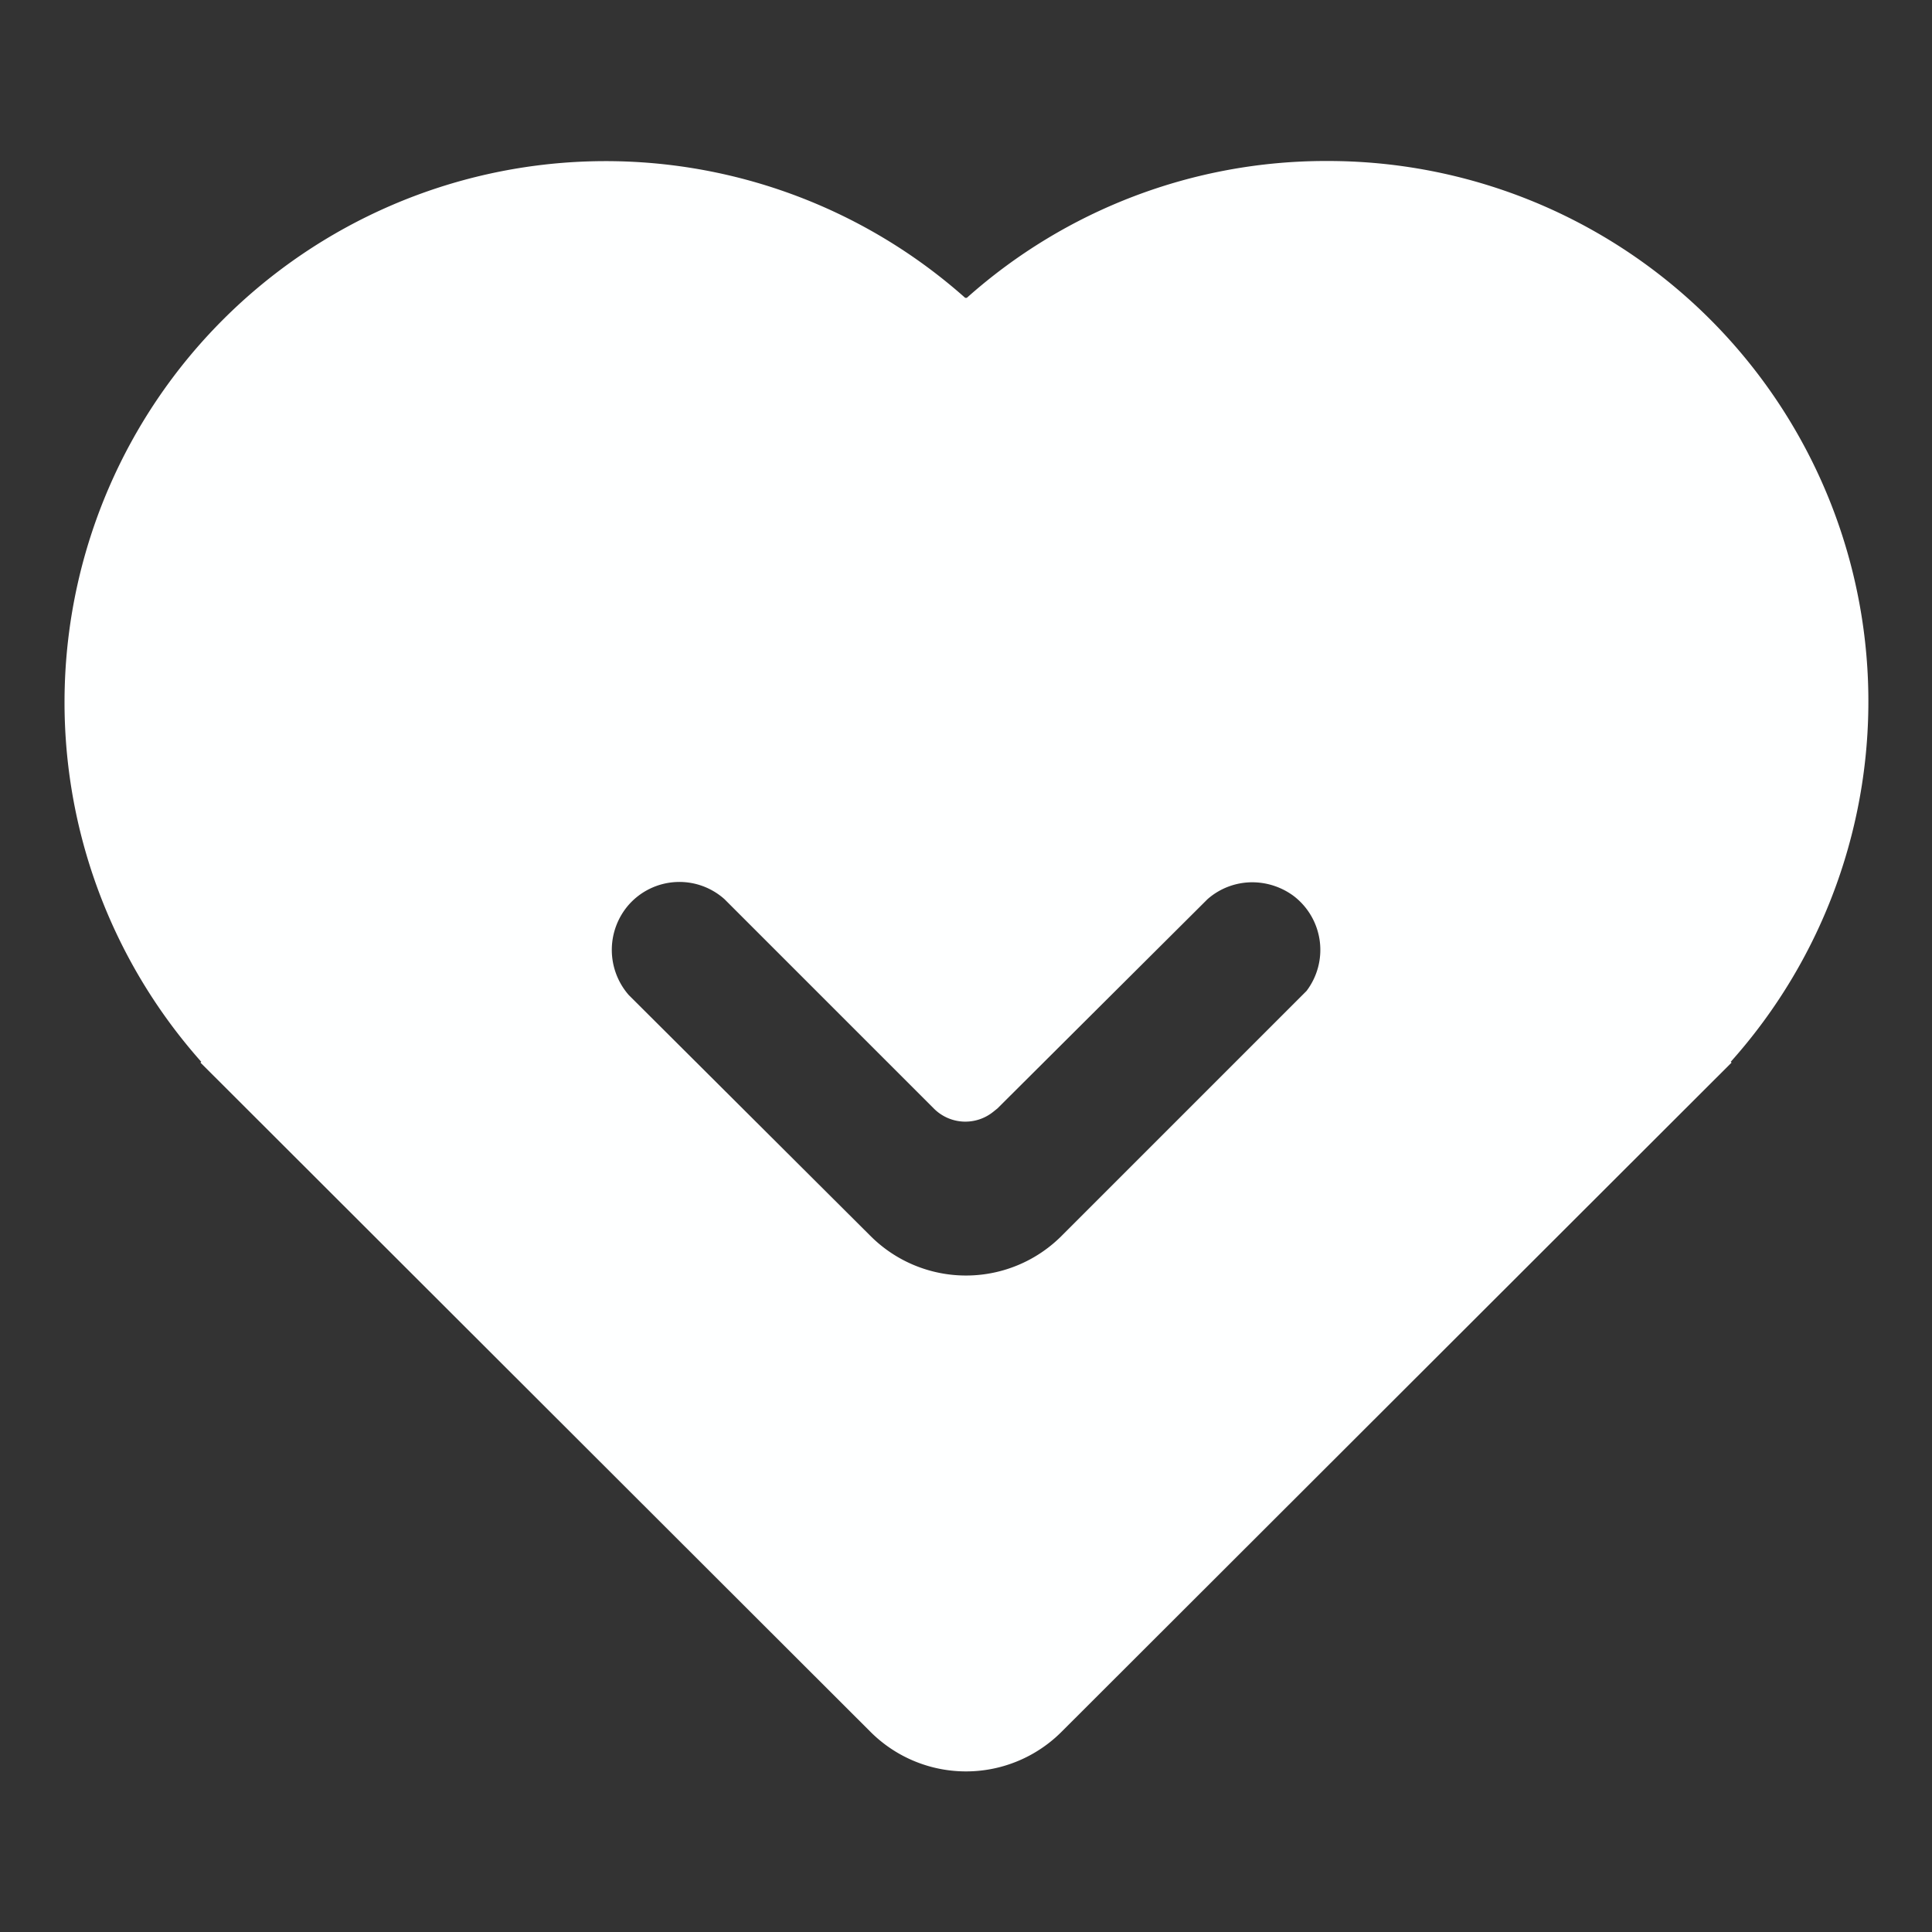
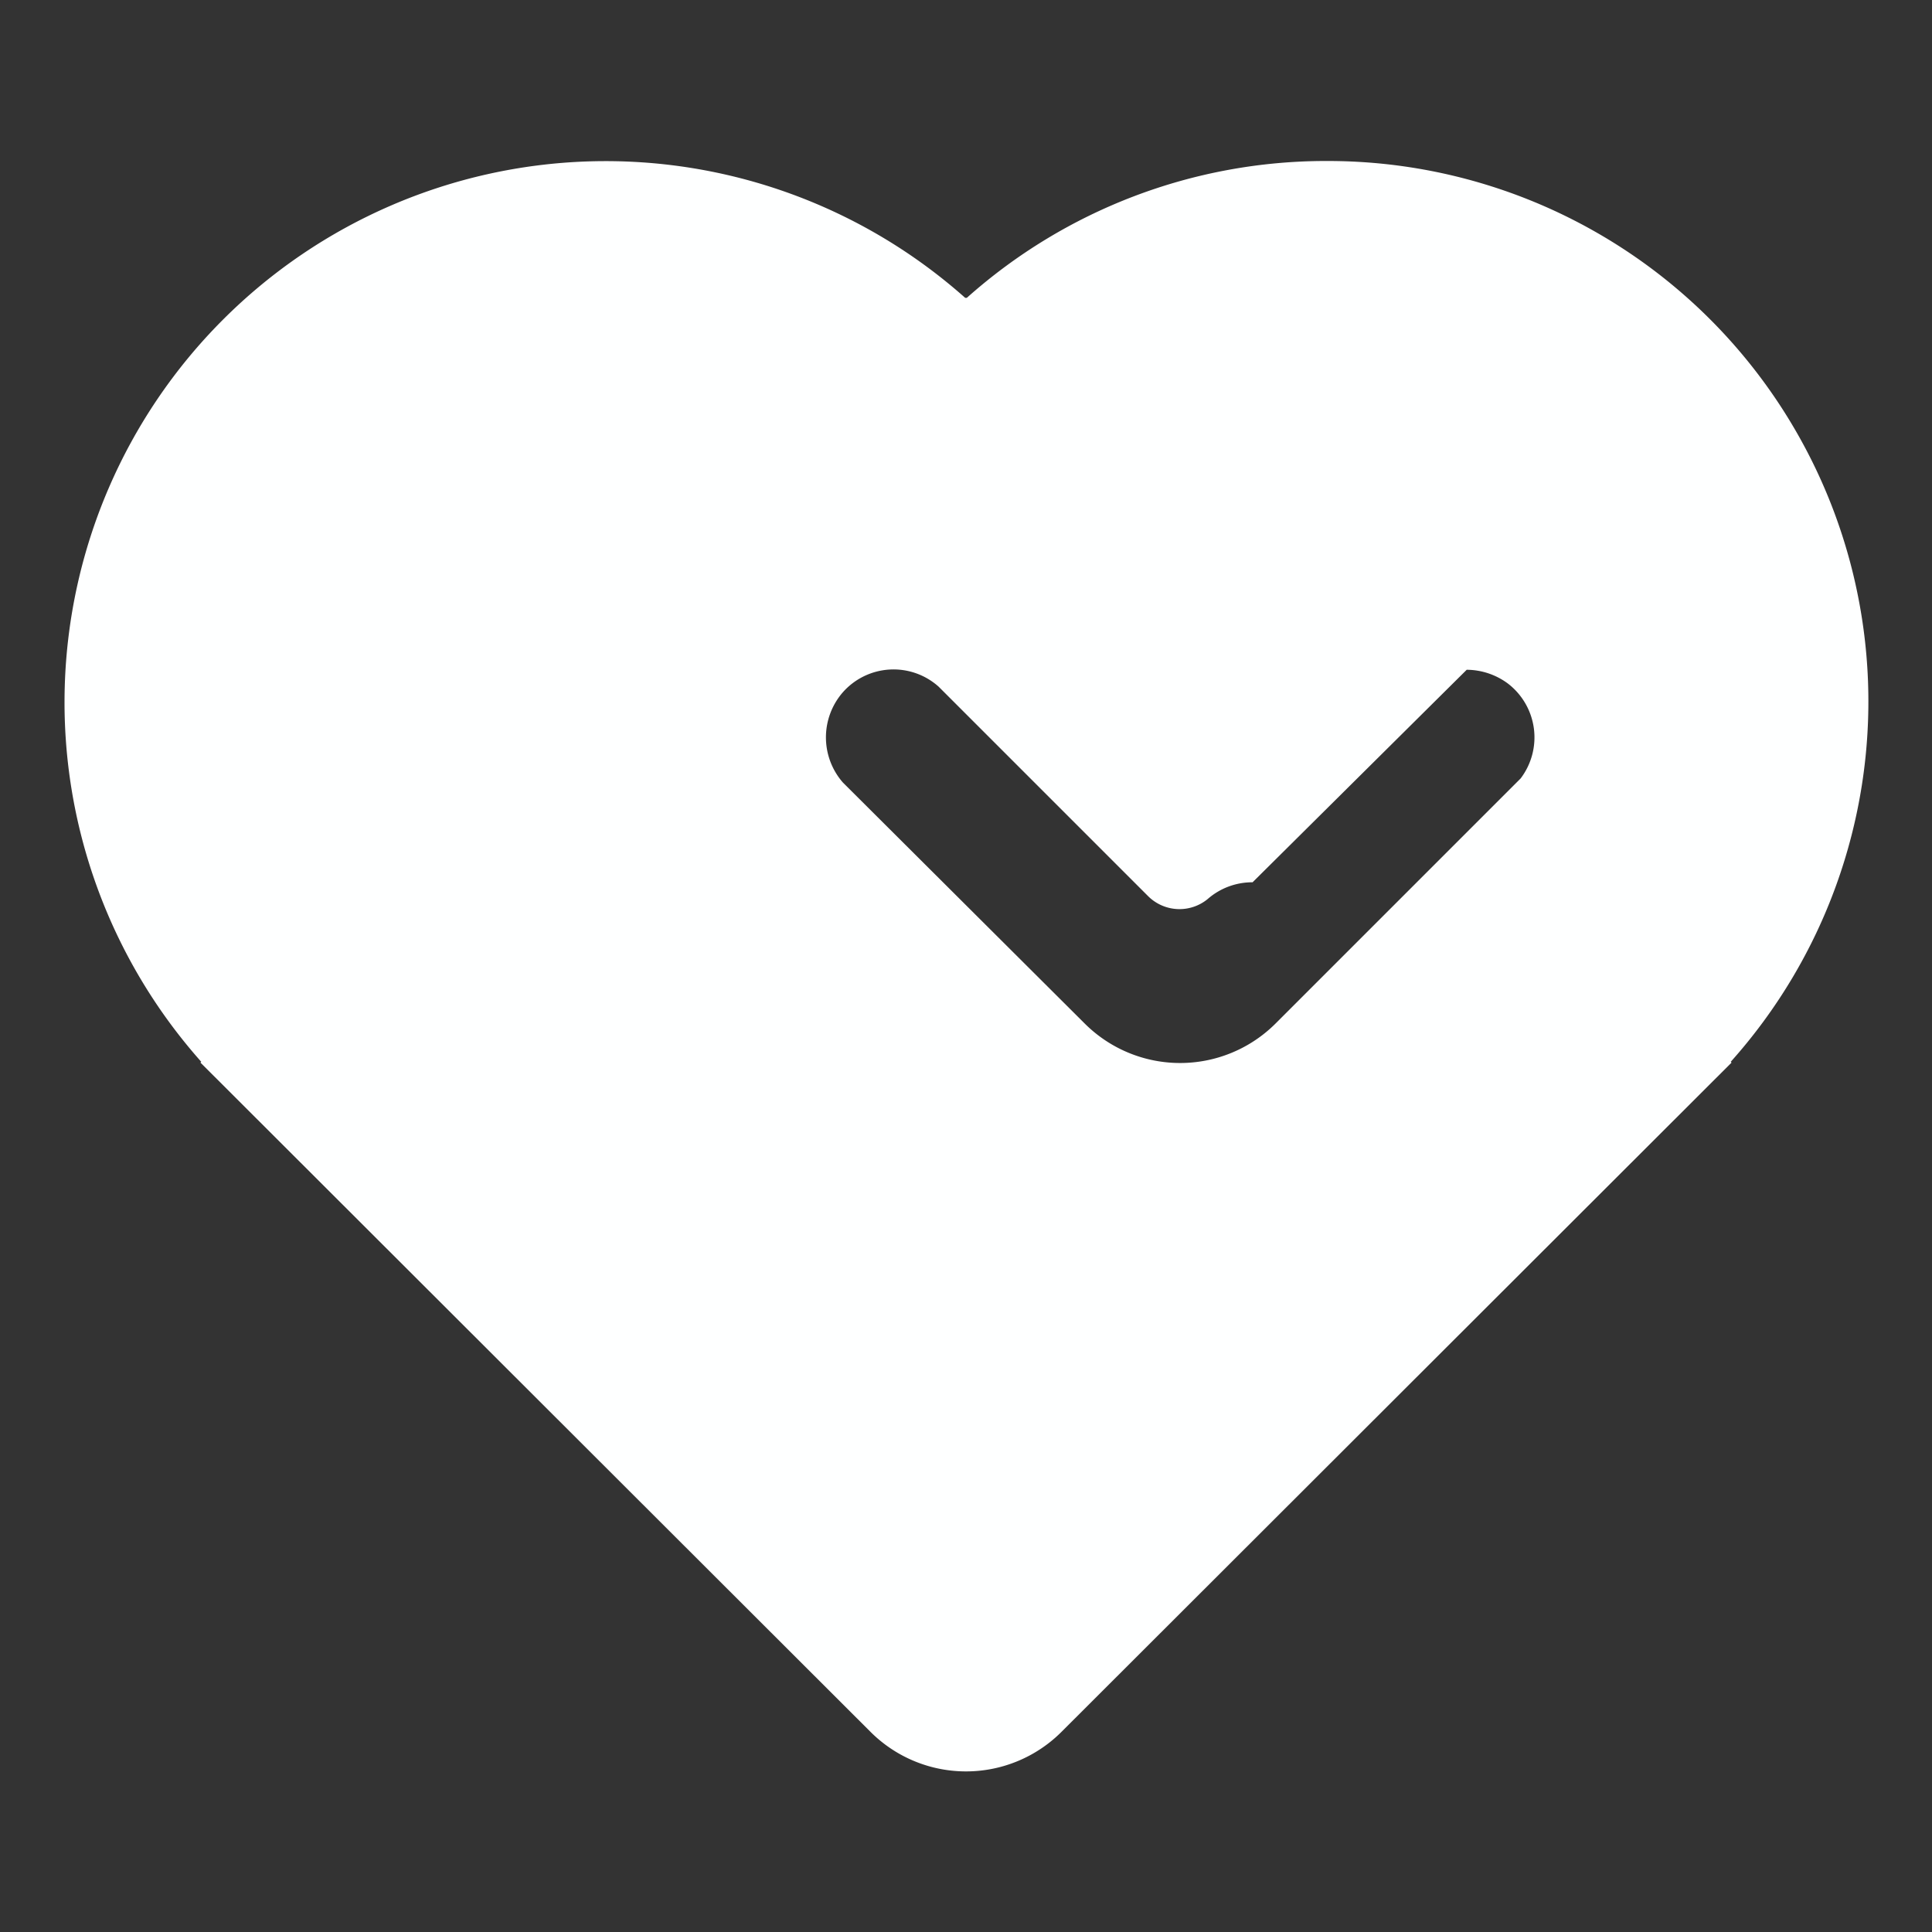
<svg xmlns="http://www.w3.org/2000/svg" width="24" height="24" viewBox="0 0 24 24">
  <rect x="0" y="0" width="24" height="24" fill="#333333" stroke="none" />
  <defs>
    <style>
      .cls-1 {
        fill: #feffff;
        fill-rule: evenodd;
      }
    </style>
  </defs>
-   <path id="形状_26" data-name="形状 26" class="cls-1" d="M1511.48,2385.5a6.714,6.714,0,0,1,5.02,11.19l0.01,0.01-8.32,8.31a1.678,1.678,0,0,1-2.38,0l-8.32-8.31,0.01-.01a6.722,6.722,0,0,1,9.49-9.49h0.02A6.7,6.7,0,0,1,1511.48,2385.5Zm-0.92,8.96a0.842,0.842,0,0,0-.56.21l-2.61,2.6-0.05.04a0.552,0.552,0,0,1-.74-0.04l-2.6-2.6a0.84,0.84,0,0,0-1.19.07,0.852,0.852,0,0,0,0,1.12l3,2.99a1.678,1.678,0,0,0,2.38,0l2.93-2.93,0.06-.06,0.05-.05a0.843,0.843,0,0,0-.16-1.18,0.867,0.867,0,0,0-.51-0.17h0Z" transform="translate(-1495 -2383.5)" />
+   <path id="形状_26" data-name="形状 26" class="cls-1" d="M1511.48,2385.5a6.714,6.714,0,0,1,5.02,11.19l0.01,0.01-8.32,8.31a1.678,1.678,0,0,1-2.38,0l-8.32-8.31,0.01-.01a6.722,6.722,0,0,1,9.49-9.49h0.02A6.7,6.7,0,0,1,1511.48,2385.5Zm-0.92,8.96a0.842,0.842,0,0,0-.56.21a0.552,0.552,0,0,1-.74-0.04l-2.6-2.6a0.84,0.84,0,0,0-1.19.07,0.852,0.852,0,0,0,0,1.12l3,2.99a1.678,1.678,0,0,0,2.38,0l2.93-2.93,0.06-.06,0.05-.05a0.843,0.843,0,0,0-.16-1.18,0.867,0.867,0,0,0-.51-0.17h0Z" transform="translate(-1495 -2383.5)" />
</svg>